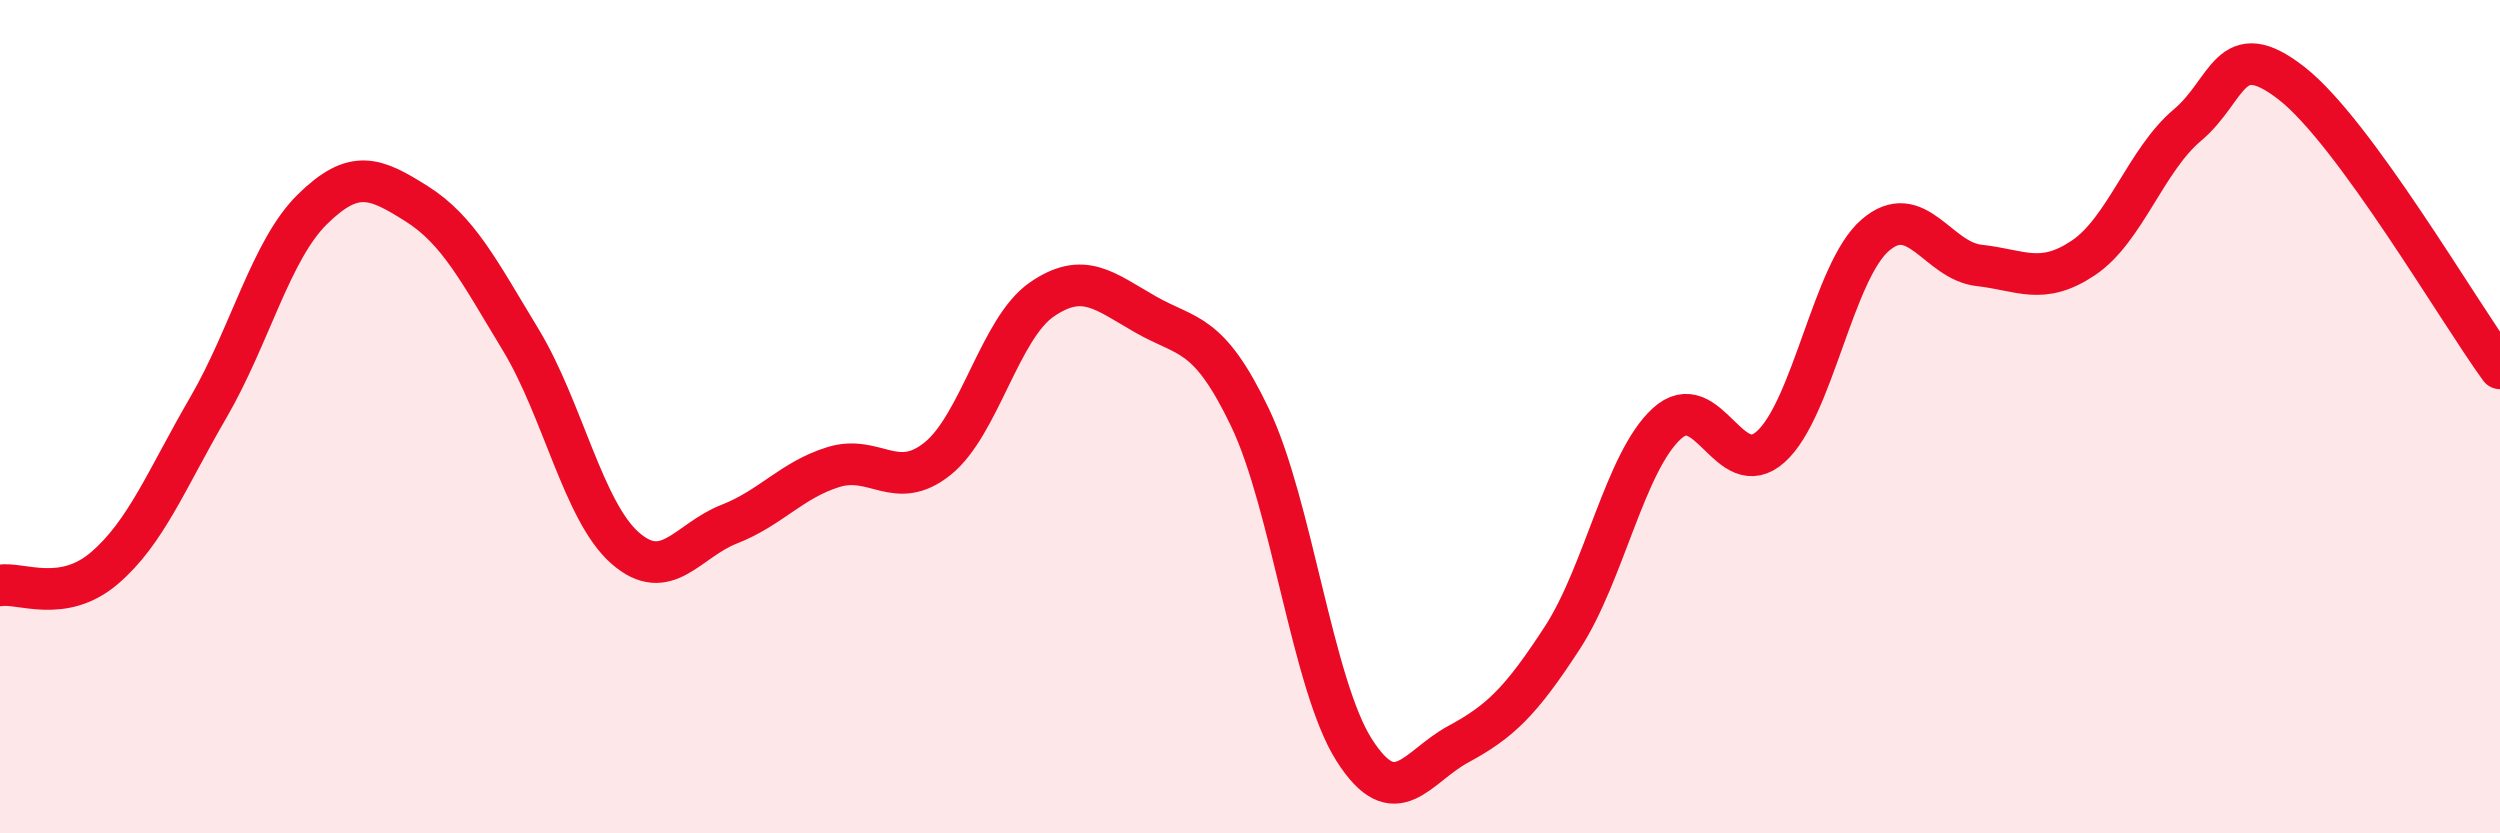
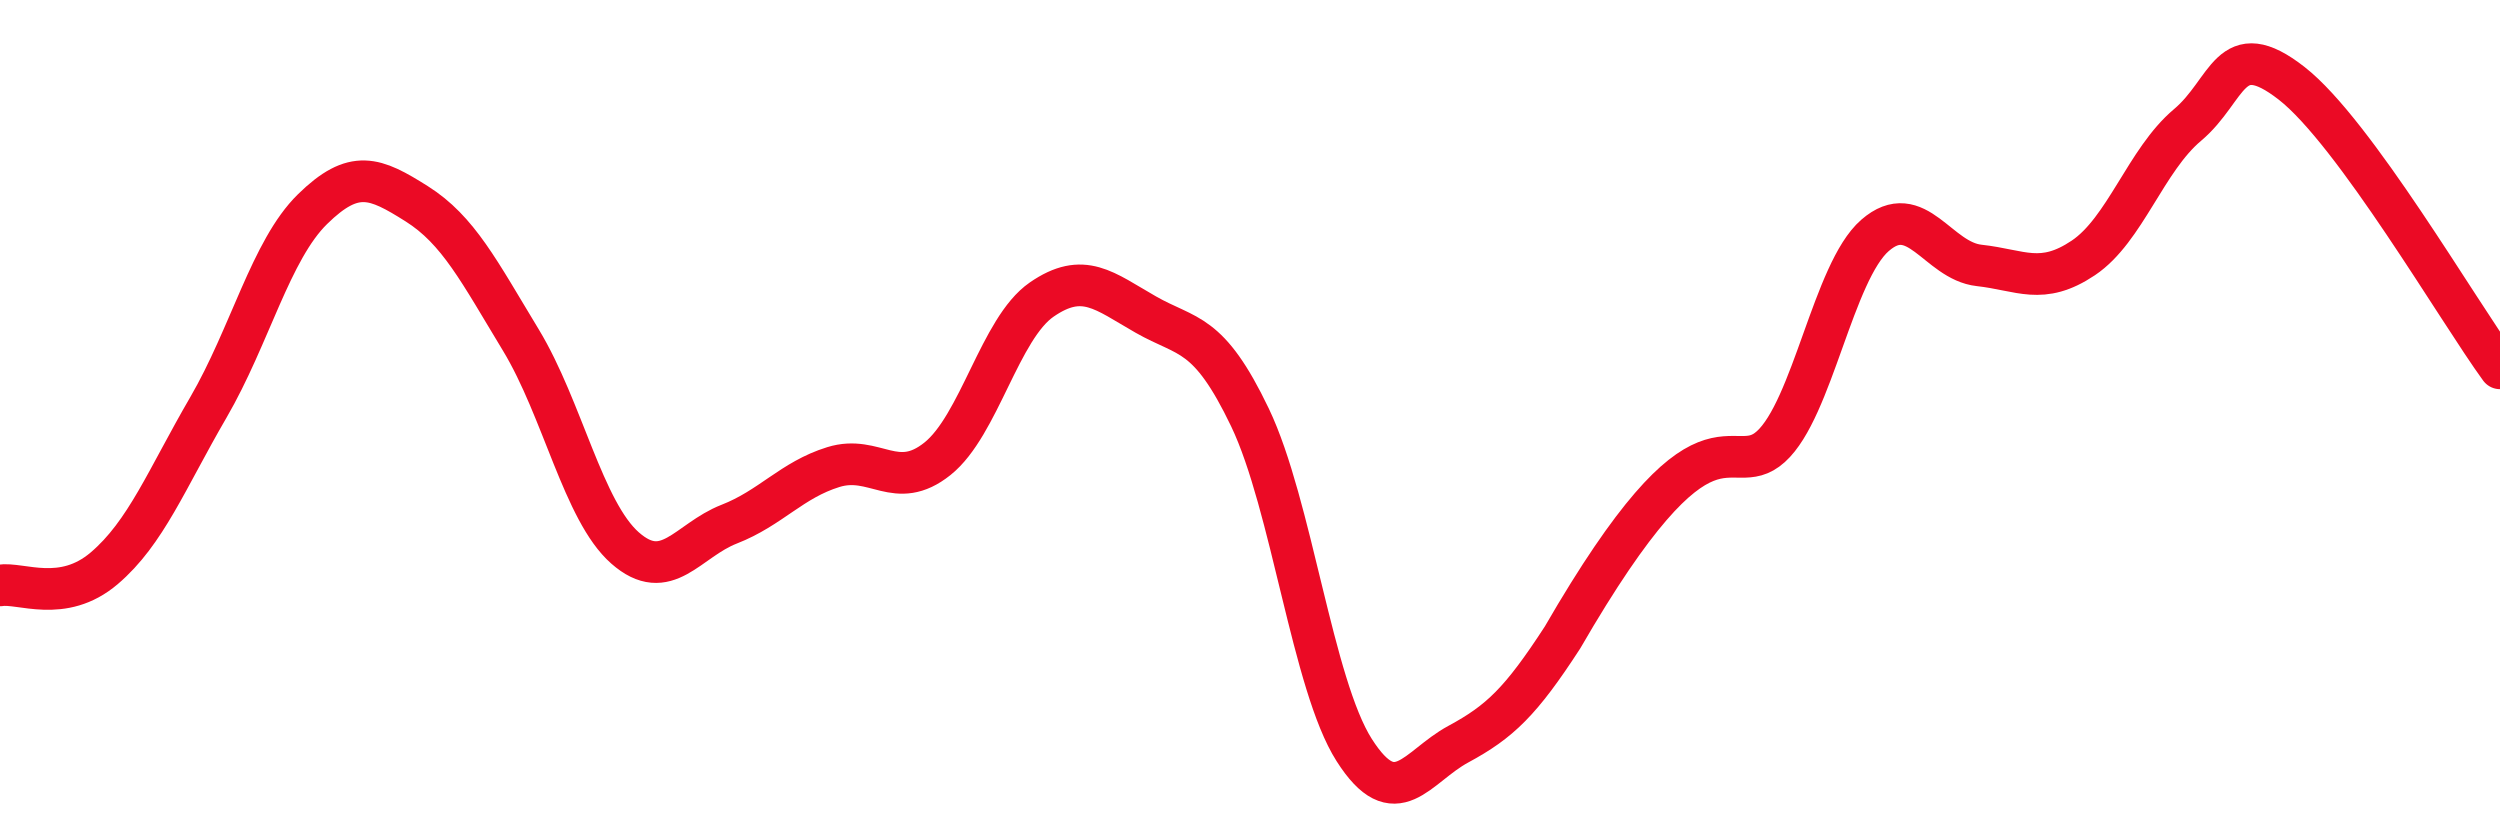
<svg xmlns="http://www.w3.org/2000/svg" width="60" height="20" viewBox="0 0 60 20">
-   <path d="M 0,14.05 C 0.5,13.97 1.5,14.49 2.5,13.64 C 3.5,12.79 4,11.5 5,9.78 C 6,8.06 6.5,6 7.5,5.02 C 8.5,4.04 9,4.26 10,4.89 C 11,5.52 11.5,6.51 12.5,8.16 C 13.5,9.81 14,12.27 15,13.15 C 16,14.03 16.5,12.97 17.5,12.58 C 18.5,12.19 19,11.52 20,11.21 C 21,10.9 21.5,11.81 22.5,11.01 C 23.5,10.21 24,7.88 25,7.19 C 26,6.5 26.5,6.98 27.5,7.55 C 28.5,8.12 29,7.93 30,10.02 C 31,12.11 31.5,16.43 32.5,18 C 33.5,19.57 34,18.4 35,17.86 C 36,17.32 36.5,16.84 37.5,15.3 C 38.5,13.76 39,11.09 40,10.17 C 41,9.25 41.5,11.62 42.5,10.72 C 43.5,9.82 44,6.52 45,5.65 C 46,4.78 46.5,6.26 47.5,6.37 C 48.5,6.48 49,6.86 50,6.19 C 51,5.52 51.5,3.84 52.5,3 C 53.5,2.16 53.5,0.83 55,2 C 56.5,3.17 59,7.47 60,8.84L60 20L0 20Z" fill="#EB0A25" opacity="0.1" stroke-linecap="round" stroke-linejoin="round" />
-   <path d="M 0,14.05 C 0.5,13.97 1.5,14.49 2.5,13.64 C 3.5,12.79 4,11.5 5,9.78 C 6,8.06 6.5,6 7.5,5.02 C 8.5,4.04 9,4.26 10,4.89 C 11,5.52 11.5,6.51 12.5,8.16 C 13.5,9.81 14,12.27 15,13.15 C 16,14.03 16.5,12.97 17.5,12.58 C 18.5,12.19 19,11.52 20,11.21 C 21,10.9 21.5,11.81 22.5,11.01 C 23.5,10.21 24,7.88 25,7.19 C 26,6.5 26.5,6.98 27.5,7.55 C 28.5,8.12 29,7.93 30,10.02 C 31,12.11 31.5,16.43 32.5,18 C 33.5,19.57 34,18.4 35,17.86 C 36,17.32 36.5,16.84 37.5,15.3 C 38.5,13.76 39,11.09 40,10.17 C 41,9.25 41.5,11.62 42.5,10.72 C 43.5,9.82 44,6.52 45,5.65 C 46,4.78 46.5,6.26 47.5,6.37 C 48.5,6.48 49,6.86 50,6.19 C 51,5.52 51.5,3.84 52.5,3 C 53.5,2.16 53.5,0.83 55,2 C 56.5,3.17 59,7.47 60,8.84" stroke="#EB0A25" stroke-width="1" fill="none" stroke-linecap="round" stroke-linejoin="round" />
+   <path d="M 0,14.05 C 0.5,13.97 1.5,14.49 2.5,13.64 C 3.5,12.79 4,11.5 5,9.78 C 6,8.06 6.5,6 7.5,5.02 C 8.5,4.04 9,4.26 10,4.89 C 11,5.52 11.5,6.51 12.5,8.16 C 13.5,9.81 14,12.27 15,13.15 C 16,14.03 16.5,12.97 17.5,12.58 C 18.5,12.19 19,11.52 20,11.21 C 21,10.9 21.5,11.81 22.5,11.01 C 23.5,10.21 24,7.88 25,7.19 C 26,6.5 26.5,6.98 27.5,7.55 C 28.5,8.12 29,7.93 30,10.02 C 31,12.11 31.5,16.43 32.5,18 C 33.5,19.57 34,18.4 35,17.86 C 36,17.32 36.5,16.84 37.5,15.3 C 41,9.25 41.5,11.62 42.5,10.72 C 43.5,9.82 44,6.52 45,5.65 C 46,4.78 46.5,6.26 47.5,6.37 C 48.5,6.48 49,6.86 50,6.19 C 51,5.52 51.5,3.84 52.5,3 C 53.5,2.16 53.5,0.83 55,2 C 56.5,3.17 59,7.47 60,8.84" stroke="#EB0A25" stroke-width="1" fill="none" stroke-linecap="round" stroke-linejoin="round" />
</svg>